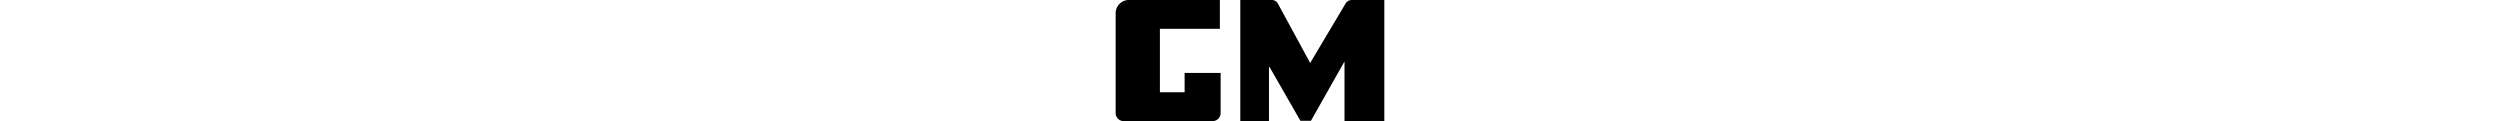
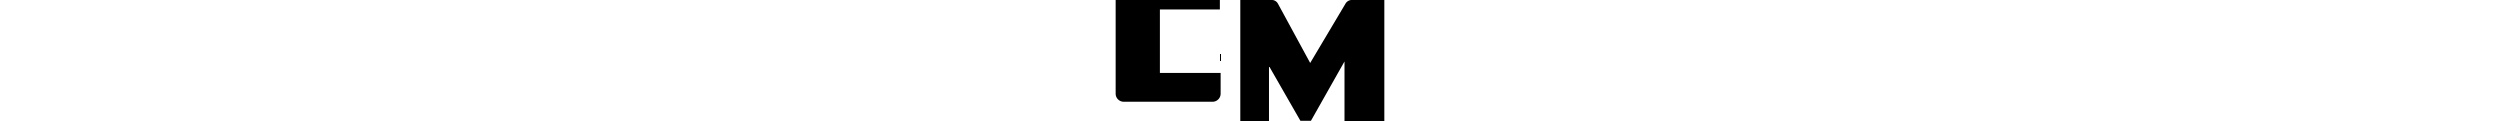
<svg xmlns="http://www.w3.org/2000/svg" width="800" height="38.75" viewBox="0 0 800 38.75">
  <defs>
    <style>
      .cls-1 {
        fill-rule: evenodd;
      }
    </style>
  </defs>
-   <path id="CM" class="cls-1" d="M676.805,4228.17H665.282v6.2h-7.911v-20.31h19.19v-9.23h-29.1a4.242,4.242,0,0,0-4.248,4.25v31.98a2.591,2.591,0,0,0,2.539,2.54h28.516a2.591,2.591,0,0,0,2.539-2.54v-12.89Zm52.385-23.34h-10.3a2.363,2.363,0,0,0-2.148,1.22l-11.279,18.94-10.3-18.94a2.257,2.257,0,0,0-2.1-1.22H683.1v38.72h9.18v-17.58l10.059,17.53H705.7l10.742-18.99v19.04H729.19v-38.72Z" transform="translate(-286.204 -4204.84)" />
+   <path id="CM" class="cls-1" d="M676.805,4228.17H665.282h-7.911v-20.31h19.19v-9.23h-29.1a4.242,4.242,0,0,0-4.248,4.25v31.98a2.591,2.591,0,0,0,2.539,2.54h28.516a2.591,2.591,0,0,0,2.539-2.54v-12.89Zm52.385-23.34h-10.3a2.363,2.363,0,0,0-2.148,1.22l-11.279,18.94-10.3-18.94a2.257,2.257,0,0,0-2.1-1.22H683.1v38.72h9.18v-17.58l10.059,17.53H705.7l10.742-18.99v19.04H729.19v-38.72Z" transform="translate(-286.204 -4204.84)" />
</svg>